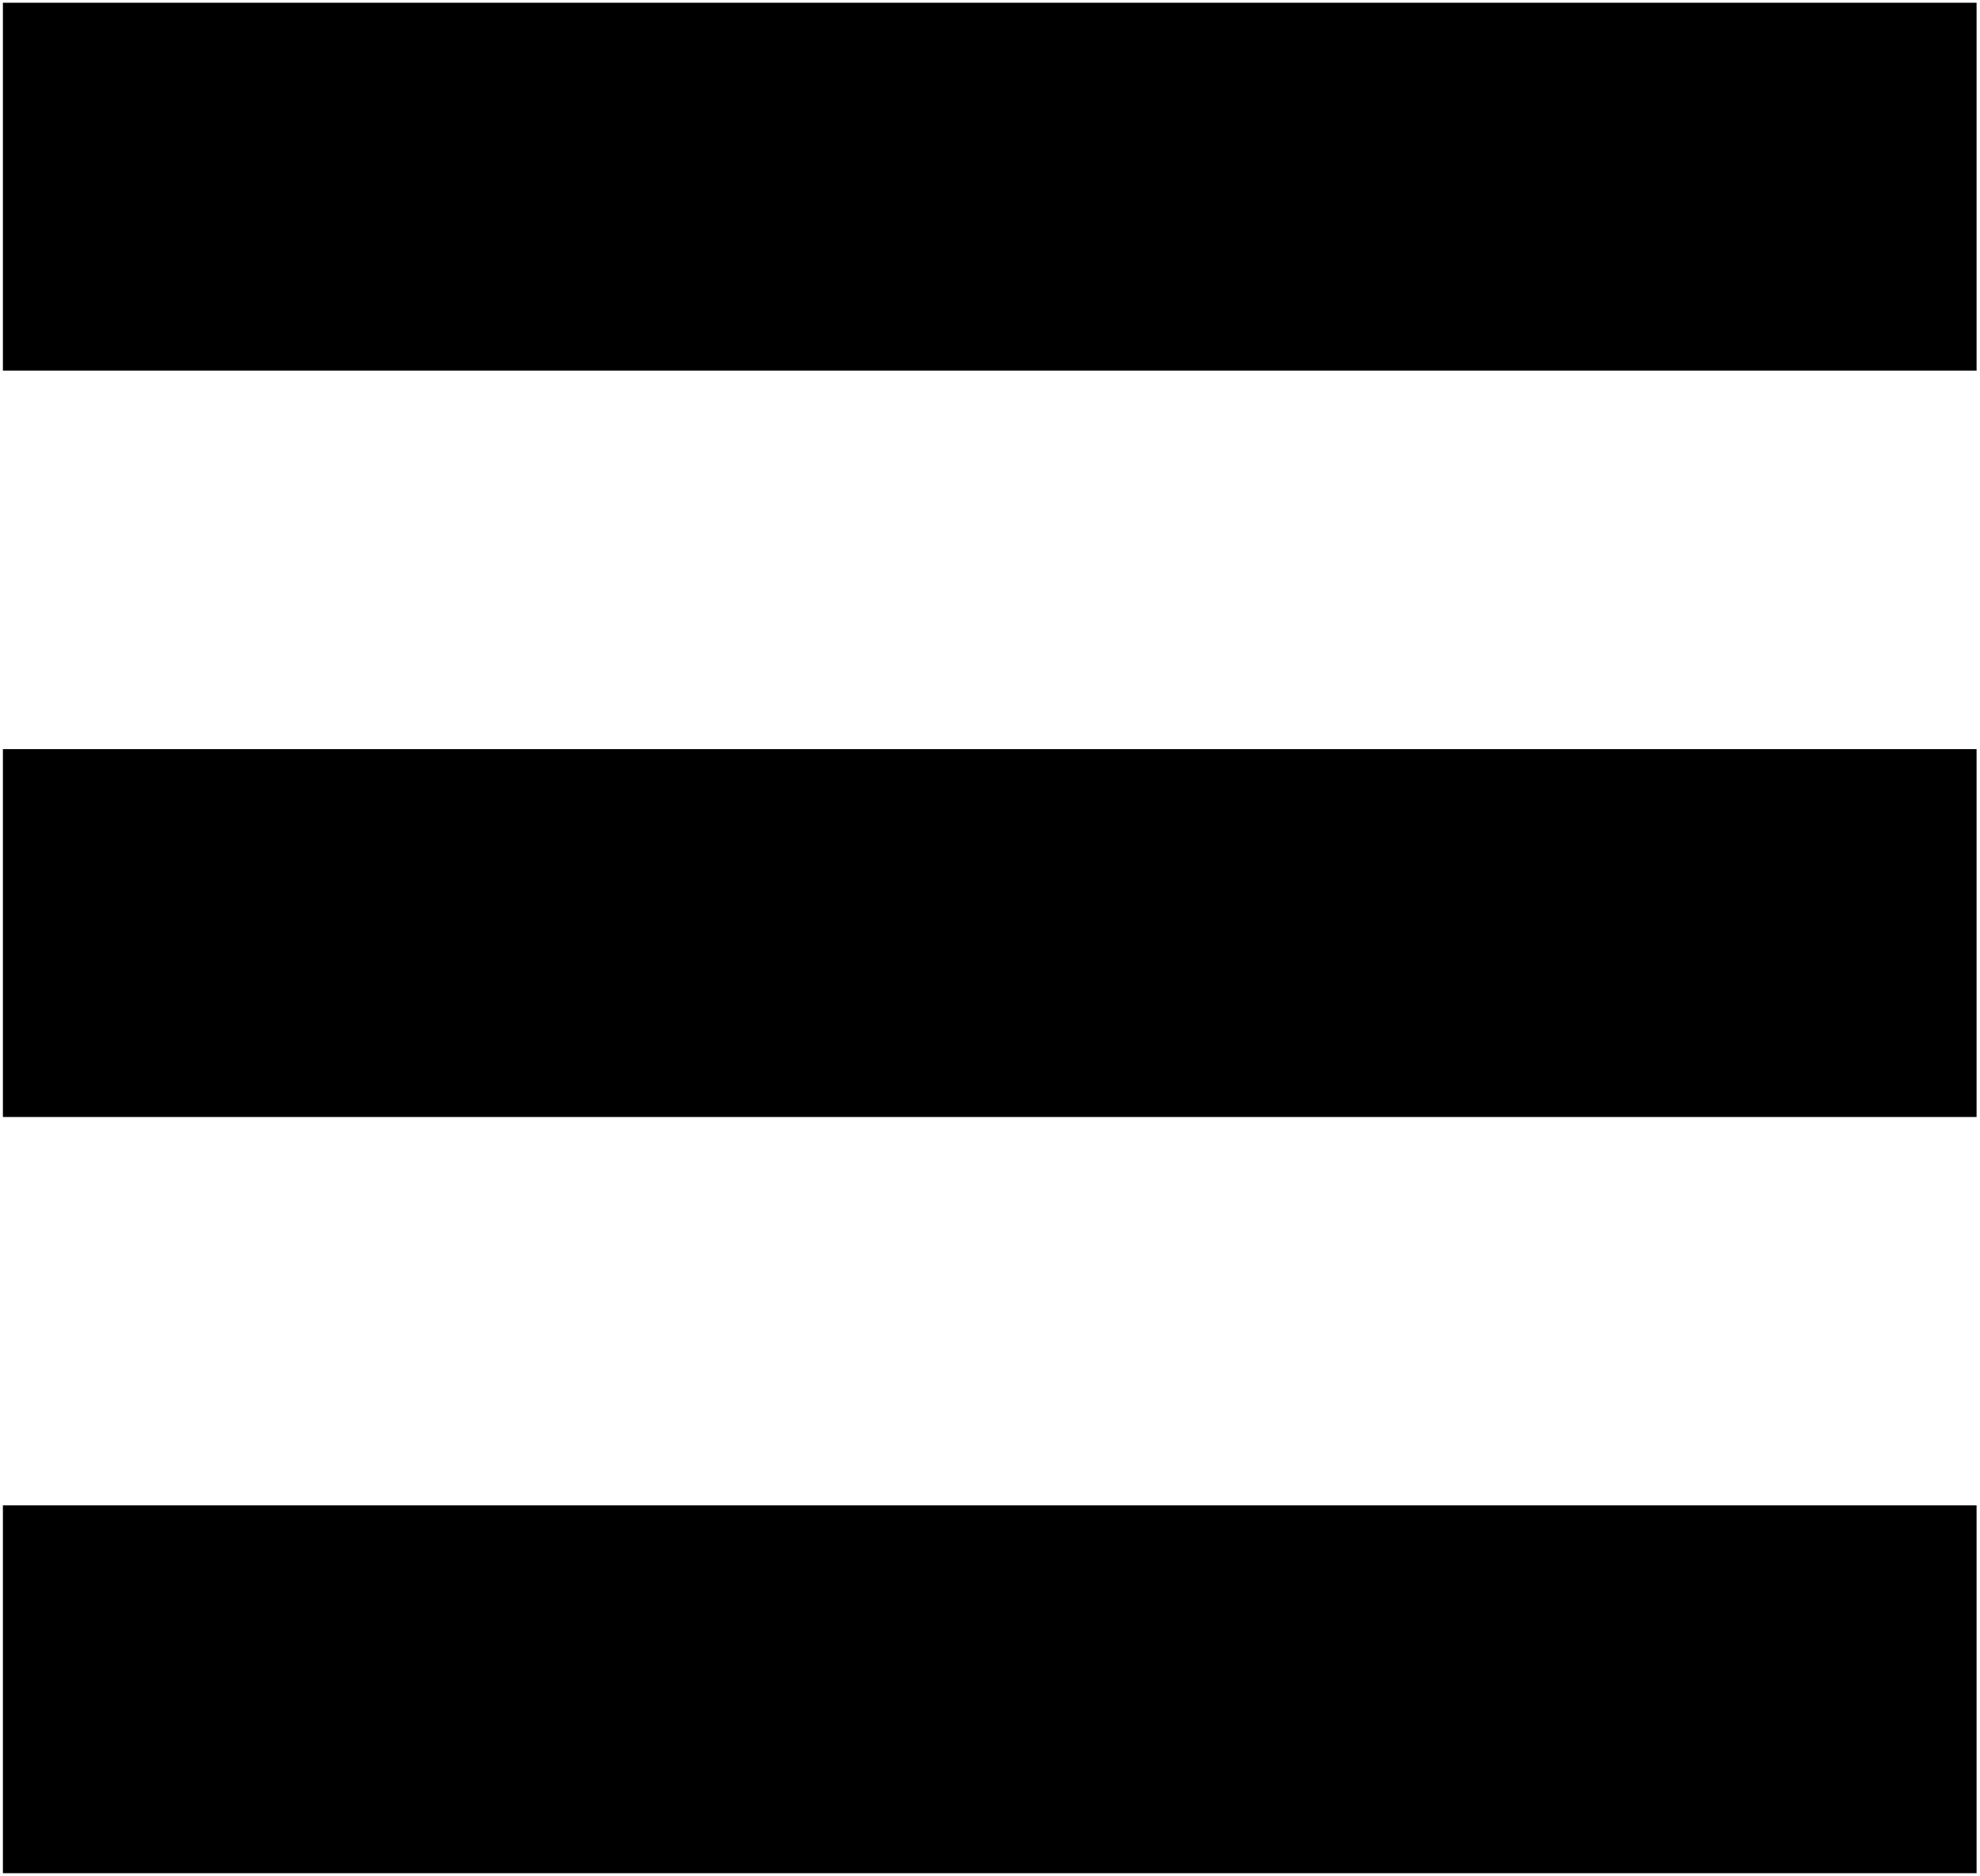
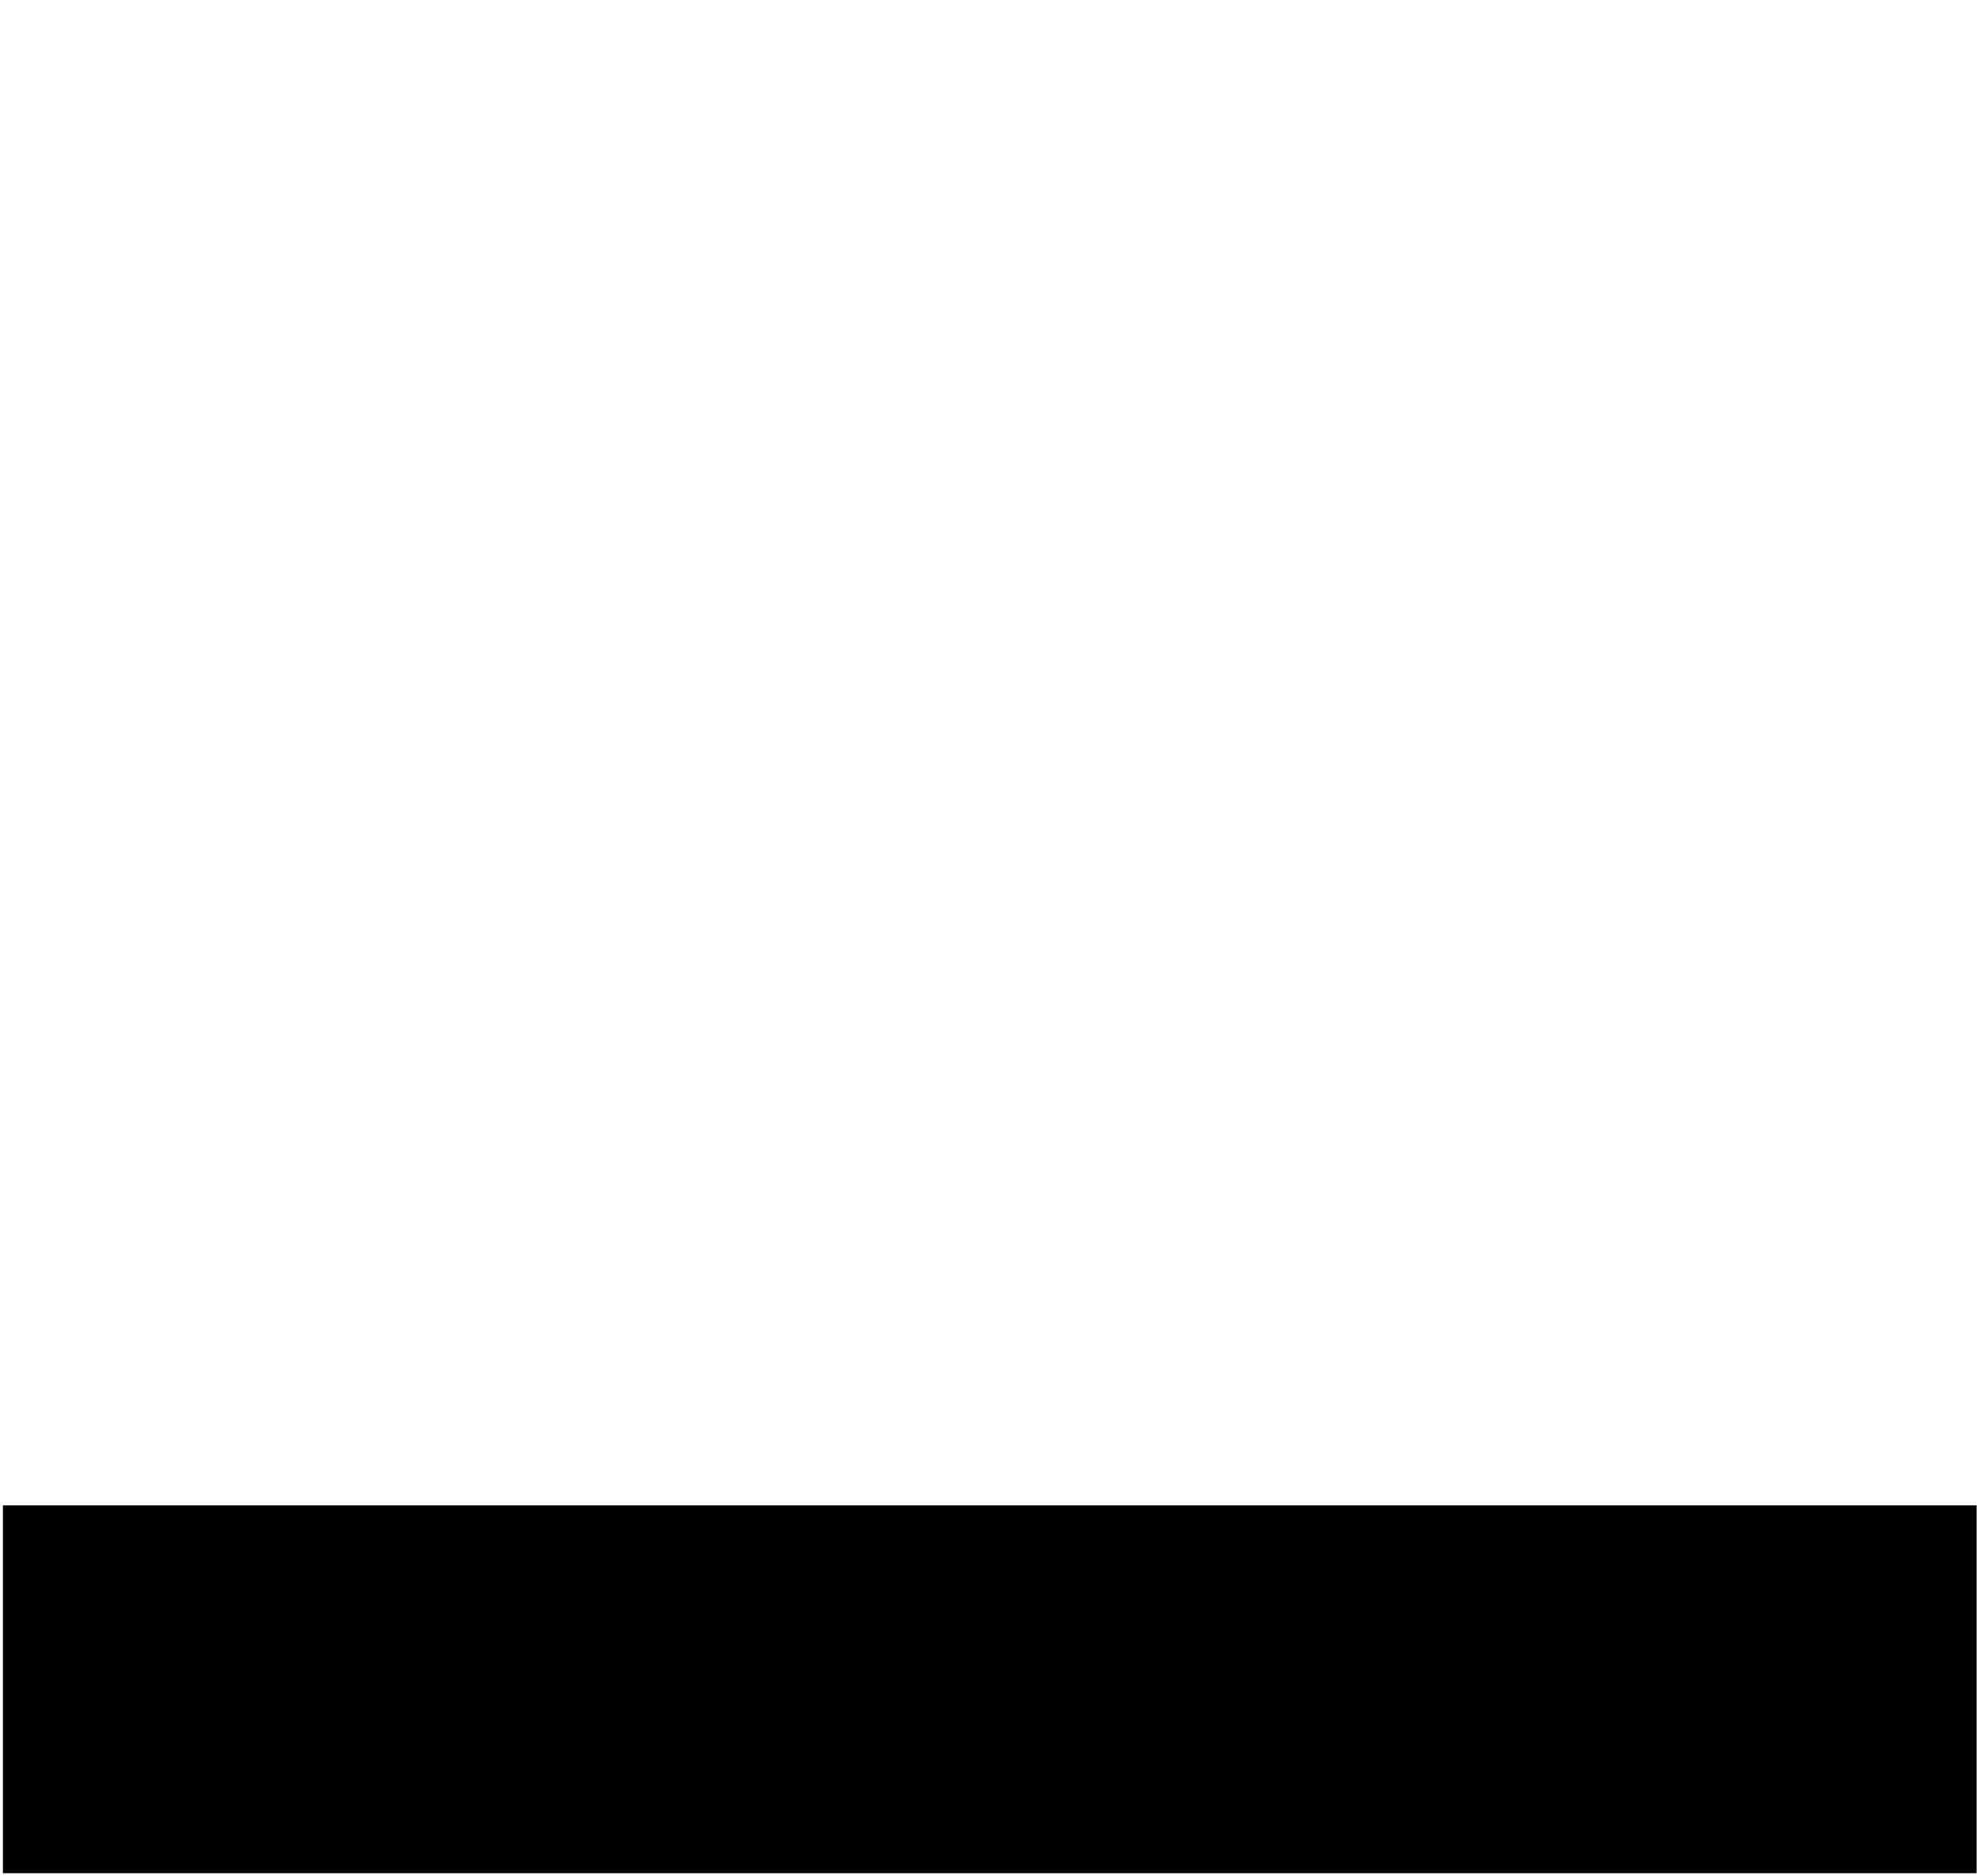
<svg xmlns="http://www.w3.org/2000/svg" width="100%" height="100%" viewBox="0 0 153 145" version="1.1" xml:space="preserve" style="fill-rule:evenodd;clip-rule:evenodd;stroke-linejoin:round;stroke-miterlimit:2;">
  <g>
-     <rect x="0.224" y="0.212" width="152.511" height="28.43" />
-     <rect x="0.224" y="57.895" width="152.511" height="28.43" />
    <rect x="0.224" y="116.336" width="152.511" height="28.43" />
  </g>
</svg>